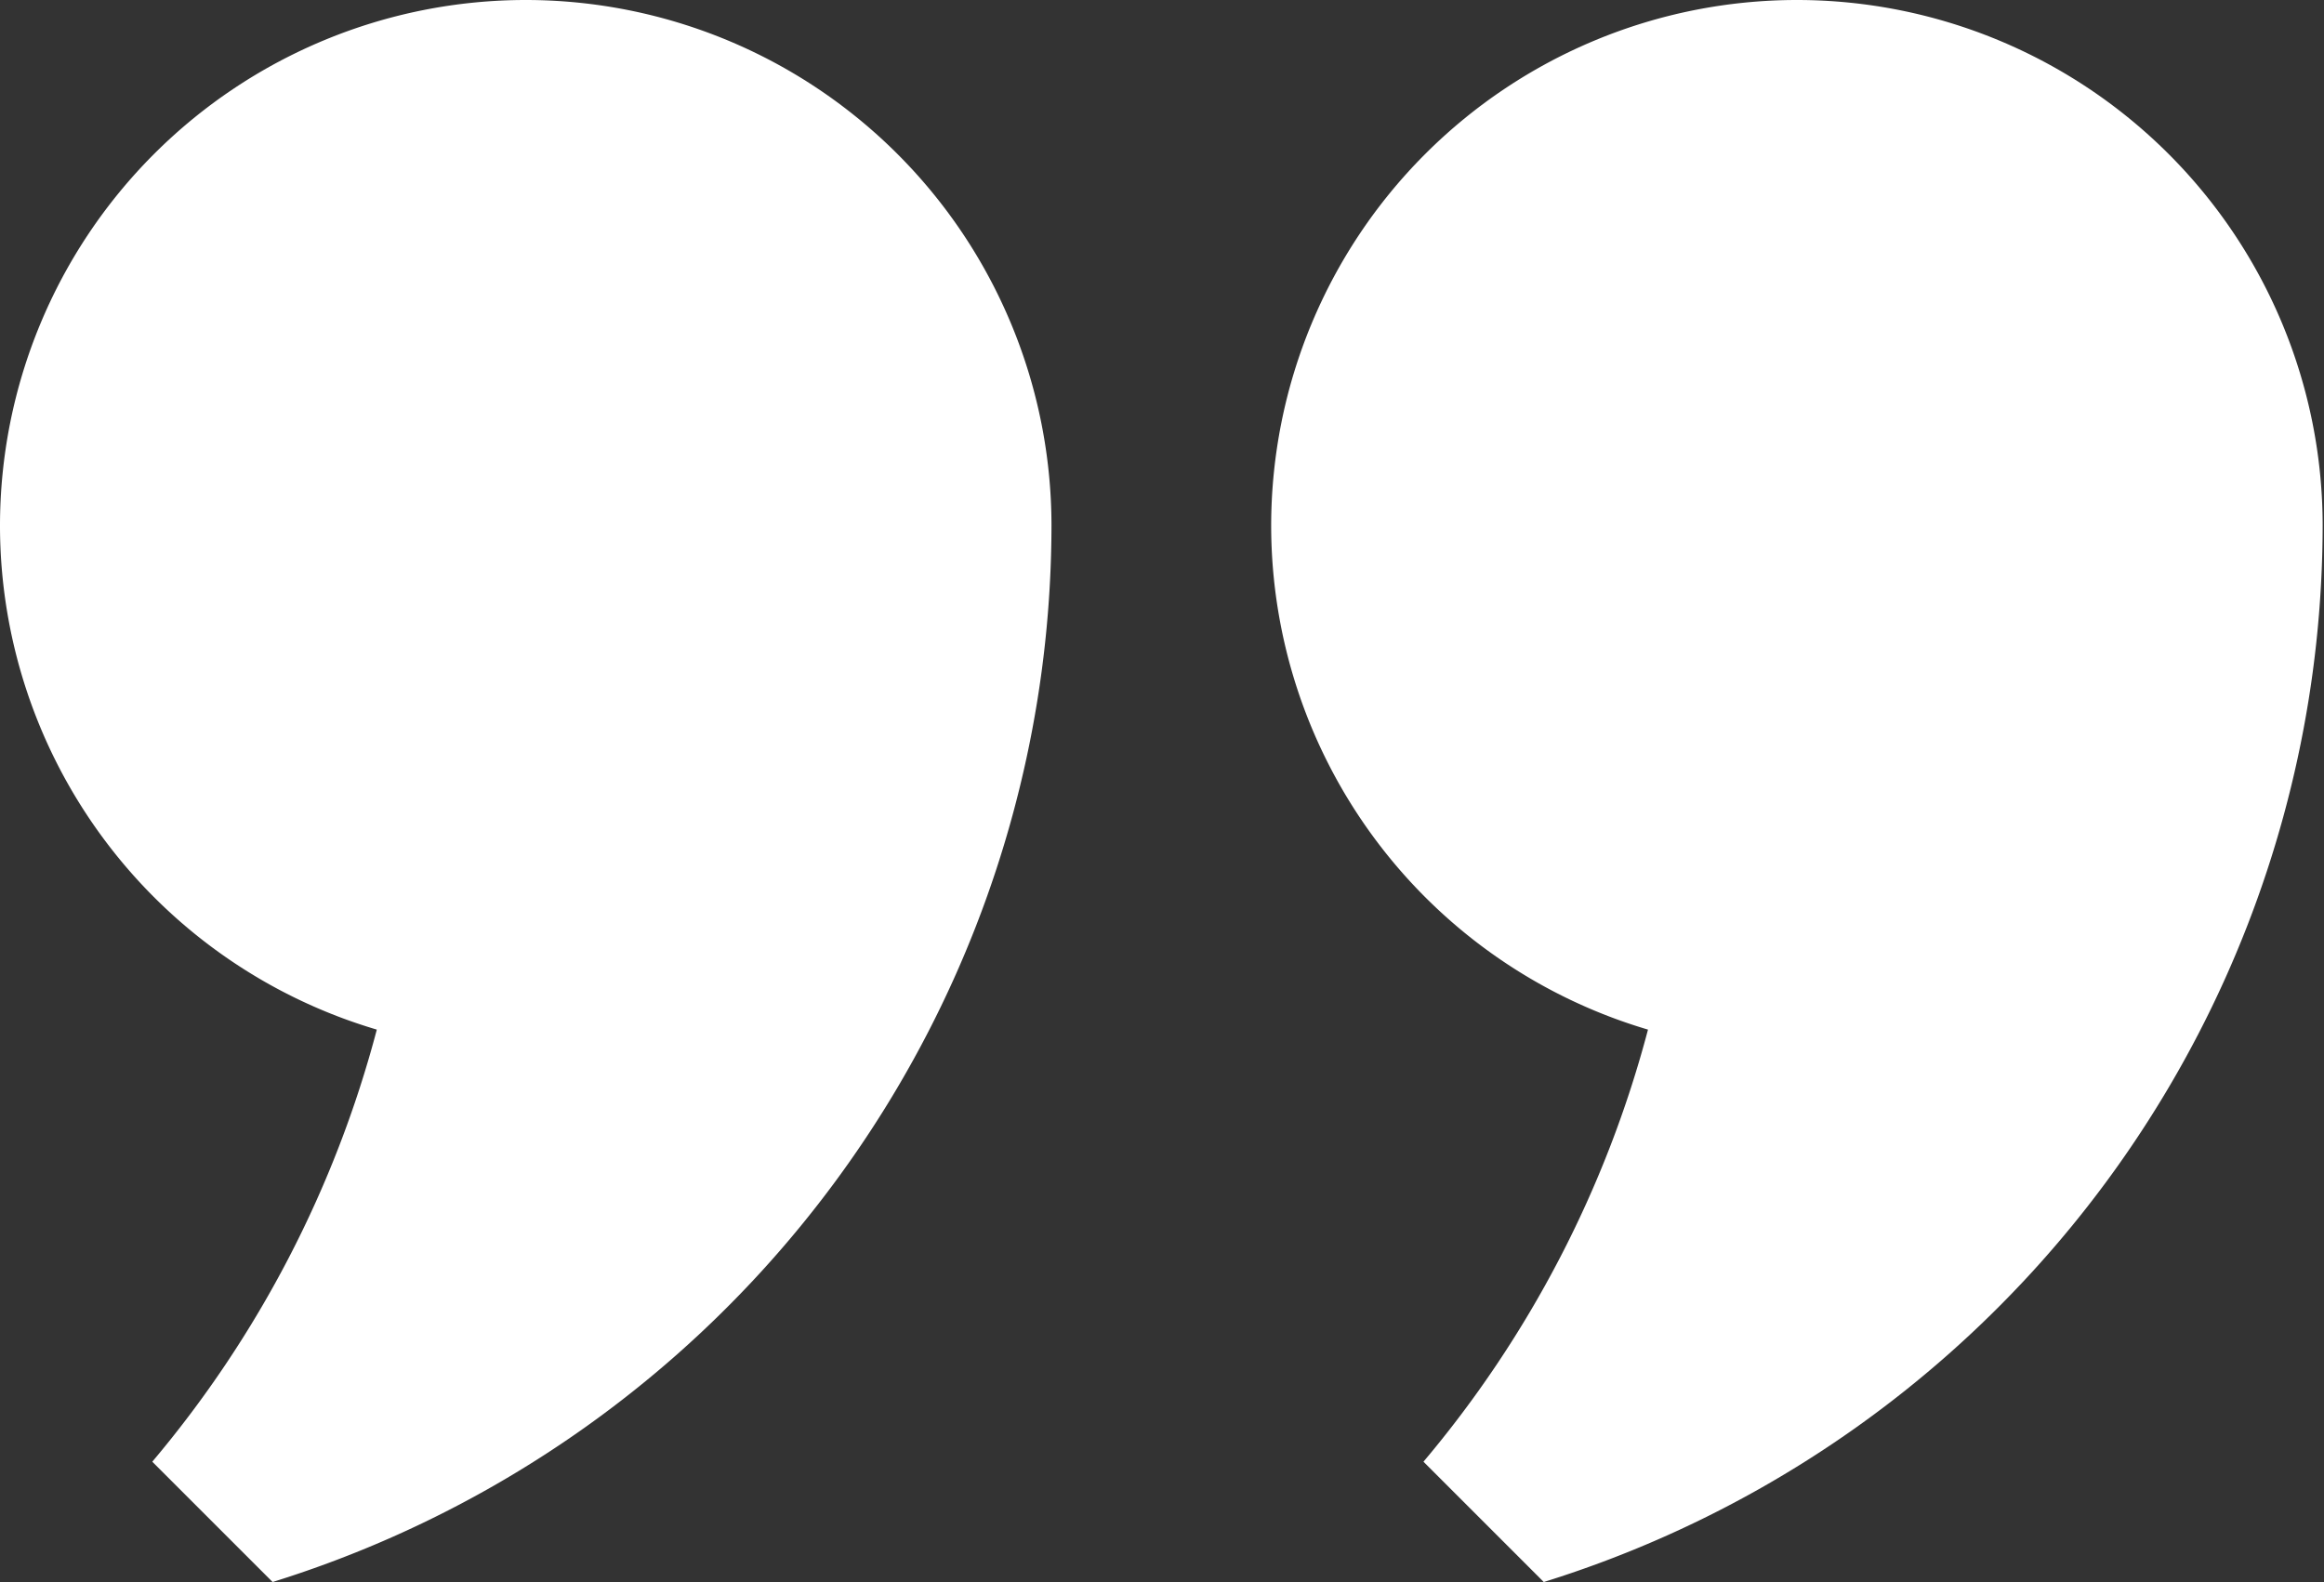
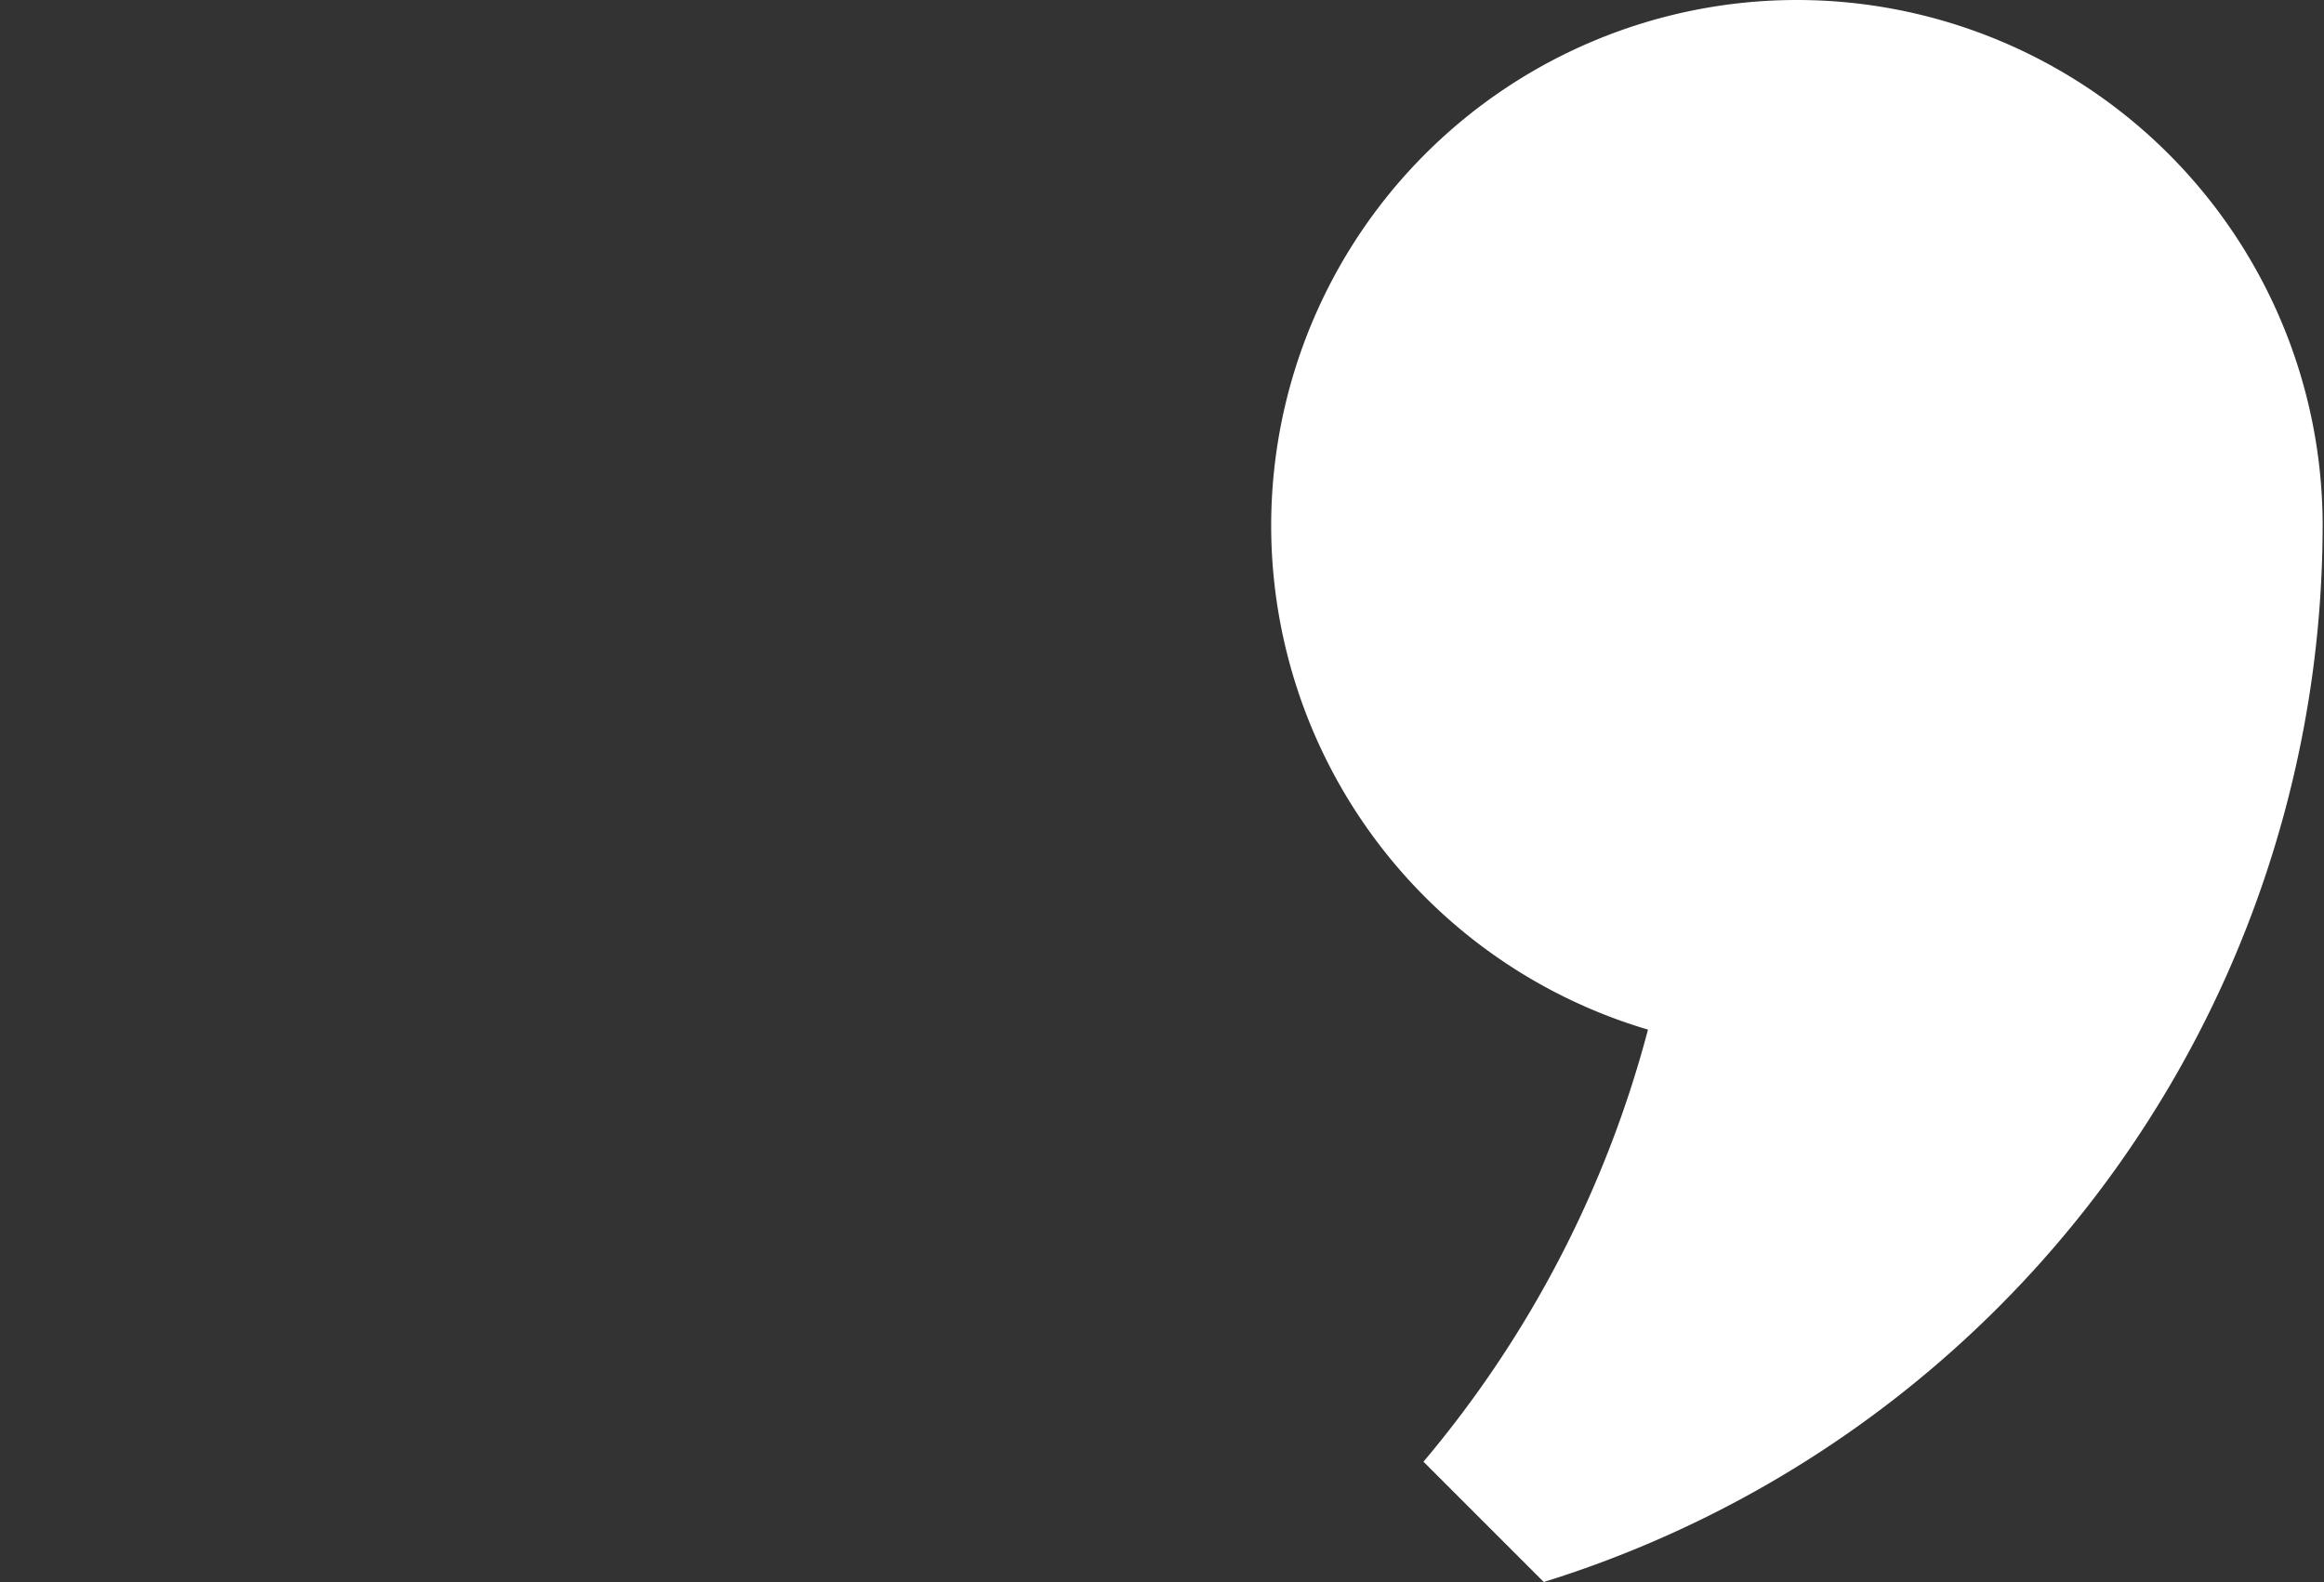
<svg xmlns="http://www.w3.org/2000/svg" id="a" width="8.653mm" height="5.891mm" version="1.1" viewBox="0 0 8.653 5.891">
  <rect x="0" y="0" width="8.653" height="5.891" fill="#333333" stroke="none" />
  <g id="c" transform="translate(-94.179 -129.58)" fill="#fff">
    <path id="e" d="m100.87 129.58a1.958 1.958 0 0 0-1.958 1.958 1.958 1.958 0 0 0 1.403 1.876 4.126 4.126 0 0 1-0.836 1.609l0.448 0.448a4.126 4.126 0 0 0 2.9-3.933 1.958 1.958 0 0 0-1.958-1.958z" />
-     <path id="b" d="m96.137 129.58a1.958 1.958 0 0 0-1.958 1.958 1.958 1.958 0 0 0 1.403 1.876 4.126 4.126 0 0 1-0.836 1.609l0.448 0.448a4.126 4.126 0 0 0 2.9-3.933 1.958 1.958 0 0 0-1.958-1.958z" />
  </g>
</svg>